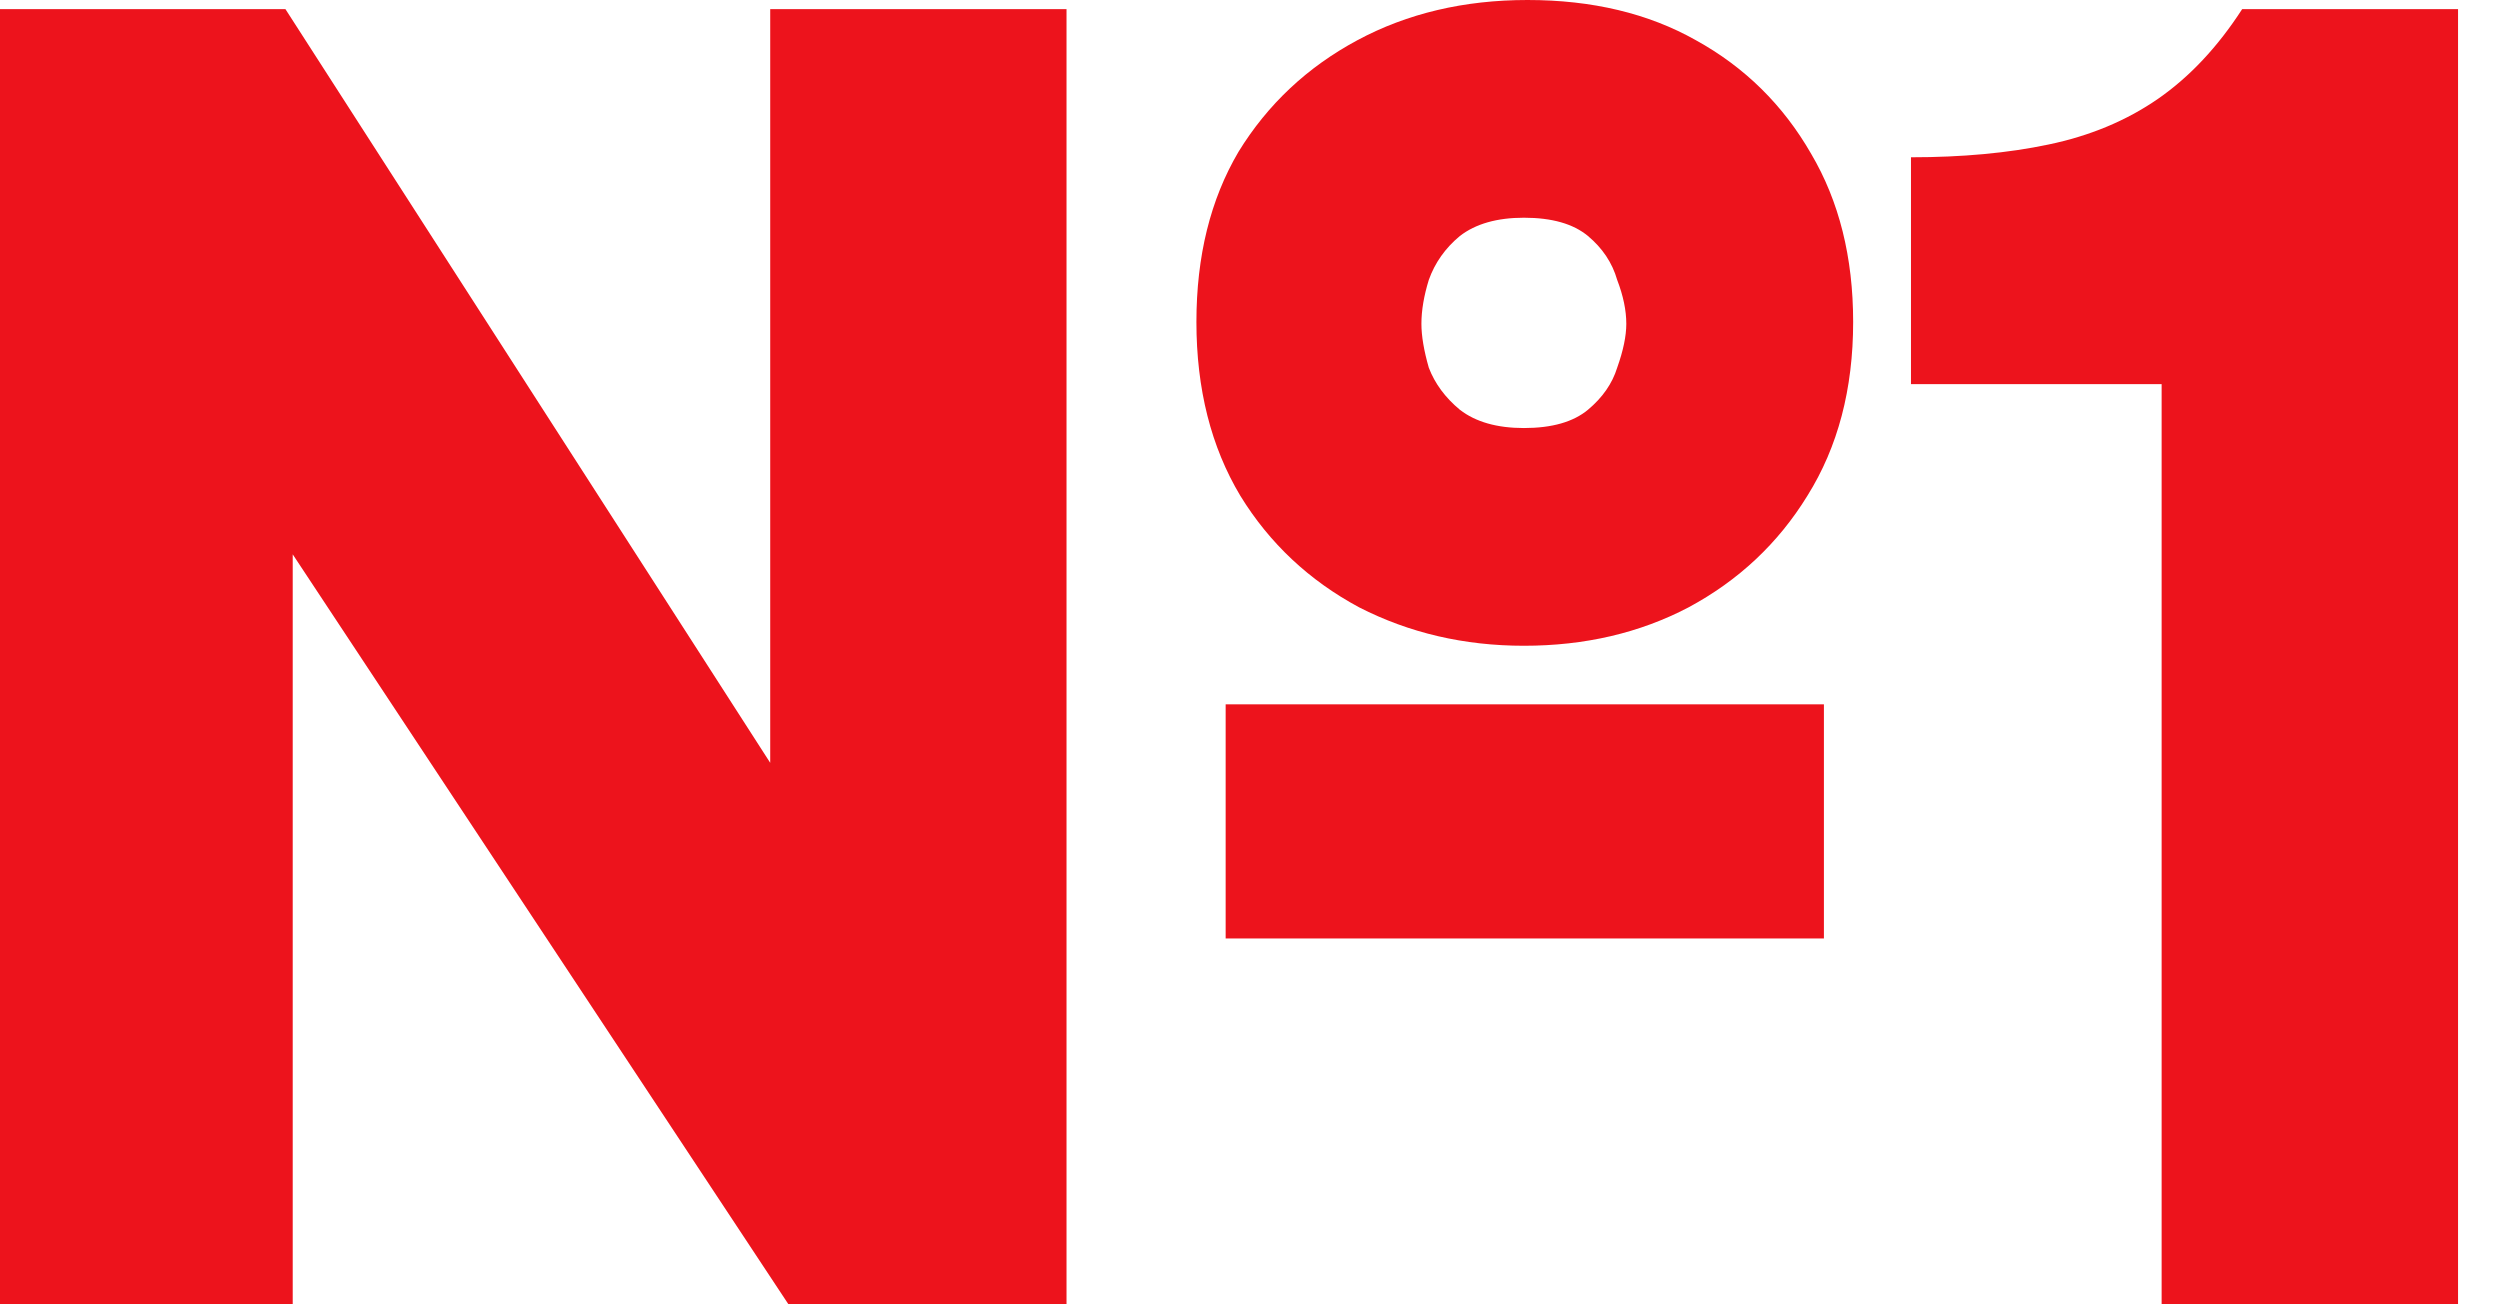
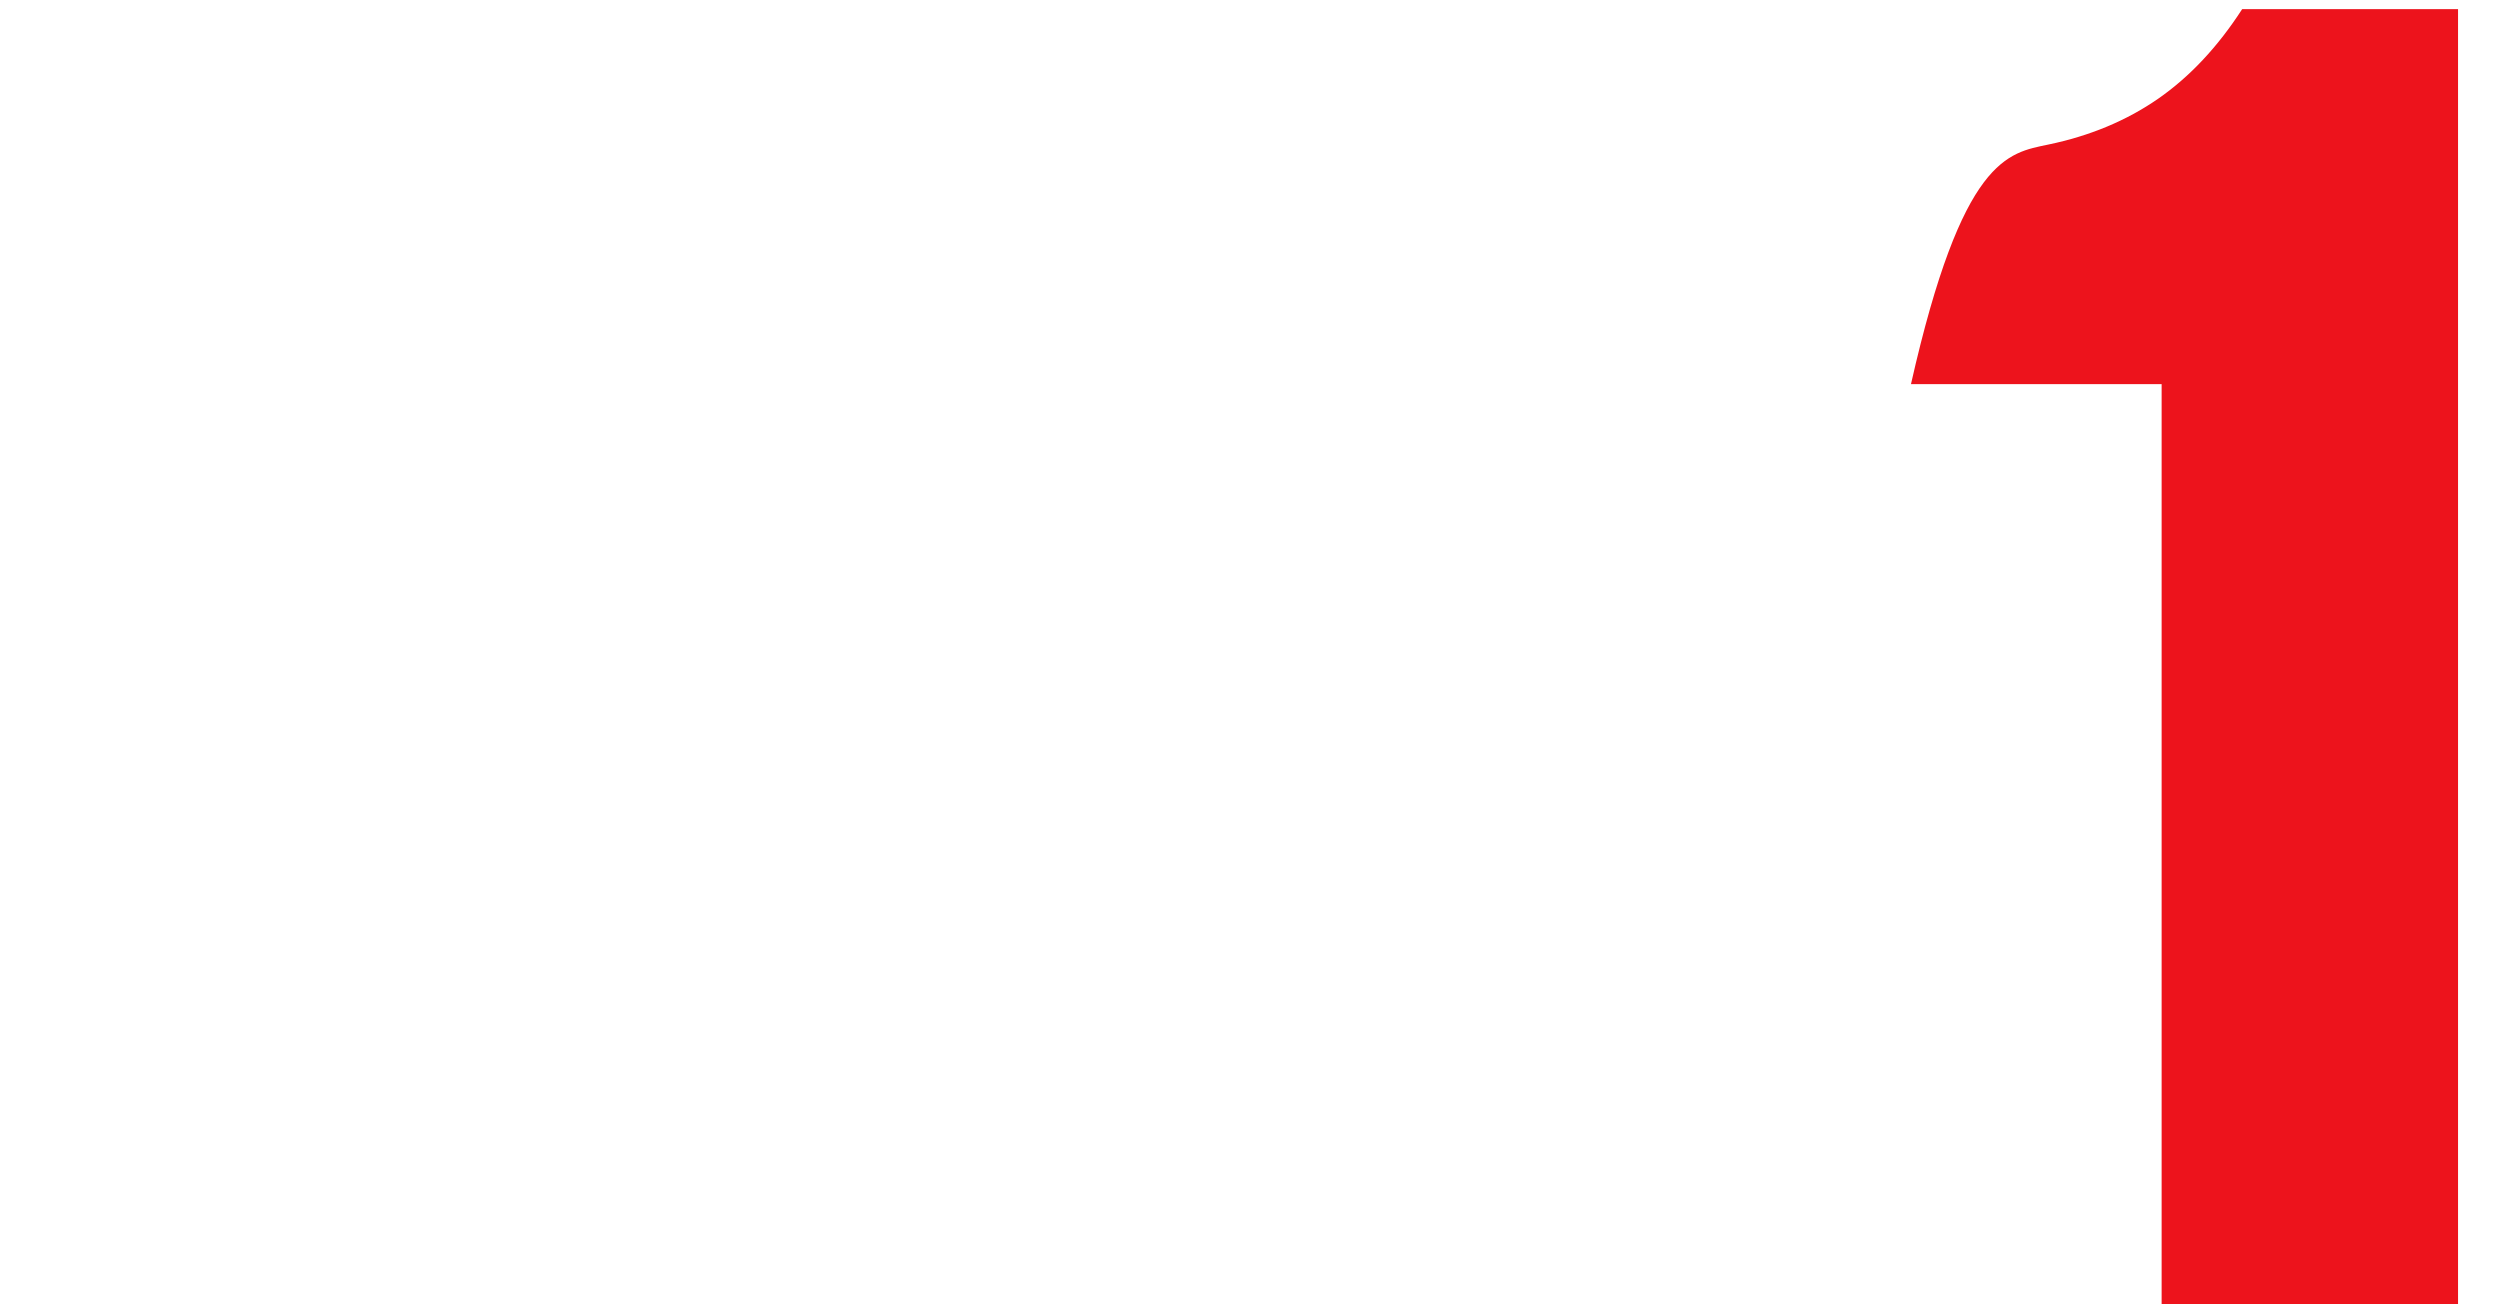
<svg xmlns="http://www.w3.org/2000/svg" width="23" height="12" viewBox="0 0 23 12" fill="none">
-   <path d="M0 12L0 0.084L2.626 0.084L7.086 7.018V0.084L9.812 0.084V12H7.254L2.693 5.1V12H0ZM11.276 8.634V6.48H16.78V8.634H11.276ZM14.02 5.941C13.47 5.941 12.965 5.823 12.505 5.588C12.045 5.341 11.68 4.999 11.411 4.561C11.142 4.112 11.007 3.579 11.007 2.962C11.007 2.356 11.136 1.835 11.394 1.397C11.663 0.959 12.028 0.617 12.488 0.37C12.948 0.123 13.47 0 14.053 0C14.648 0 15.164 0.123 15.602 0.37C16.05 0.617 16.404 0.965 16.662 1.414C16.92 1.851 17.049 2.367 17.049 2.962C17.049 3.579 16.909 4.112 16.628 4.561C16.359 4.999 15.994 5.341 15.534 5.588C15.086 5.823 14.581 5.941 14.02 5.941ZM14.02 3.938C14.278 3.938 14.474 3.882 14.609 3.77C14.743 3.658 14.833 3.529 14.878 3.383C14.934 3.226 14.962 3.091 14.962 2.979C14.962 2.856 14.934 2.721 14.878 2.575C14.833 2.418 14.743 2.283 14.609 2.171C14.474 2.059 14.278 2.003 14.02 2.003C13.773 2.003 13.576 2.059 13.431 2.171C13.296 2.283 13.201 2.418 13.145 2.575C13.1 2.721 13.077 2.856 13.077 2.979C13.077 3.091 13.1 3.226 13.145 3.383C13.201 3.529 13.296 3.658 13.431 3.77C13.576 3.882 13.773 3.938 14.02 3.938Z" fill="#ED131C" />
-   <path d="M19.887 12V3.534H17.581V1.447C18.053 1.447 18.474 1.408 18.844 1.33C19.225 1.251 19.562 1.111 19.854 0.909C20.145 0.707 20.403 0.432 20.628 0.084L22.614 0.084V12H19.887Z" fill="#ED131C" />
+   <path d="M19.887 12V3.534H17.581C18.053 1.447 18.474 1.408 18.844 1.33C19.225 1.251 19.562 1.111 19.854 0.909C20.145 0.707 20.403 0.432 20.628 0.084L22.614 0.084V12H19.887Z" fill="#ED131C" />
</svg>